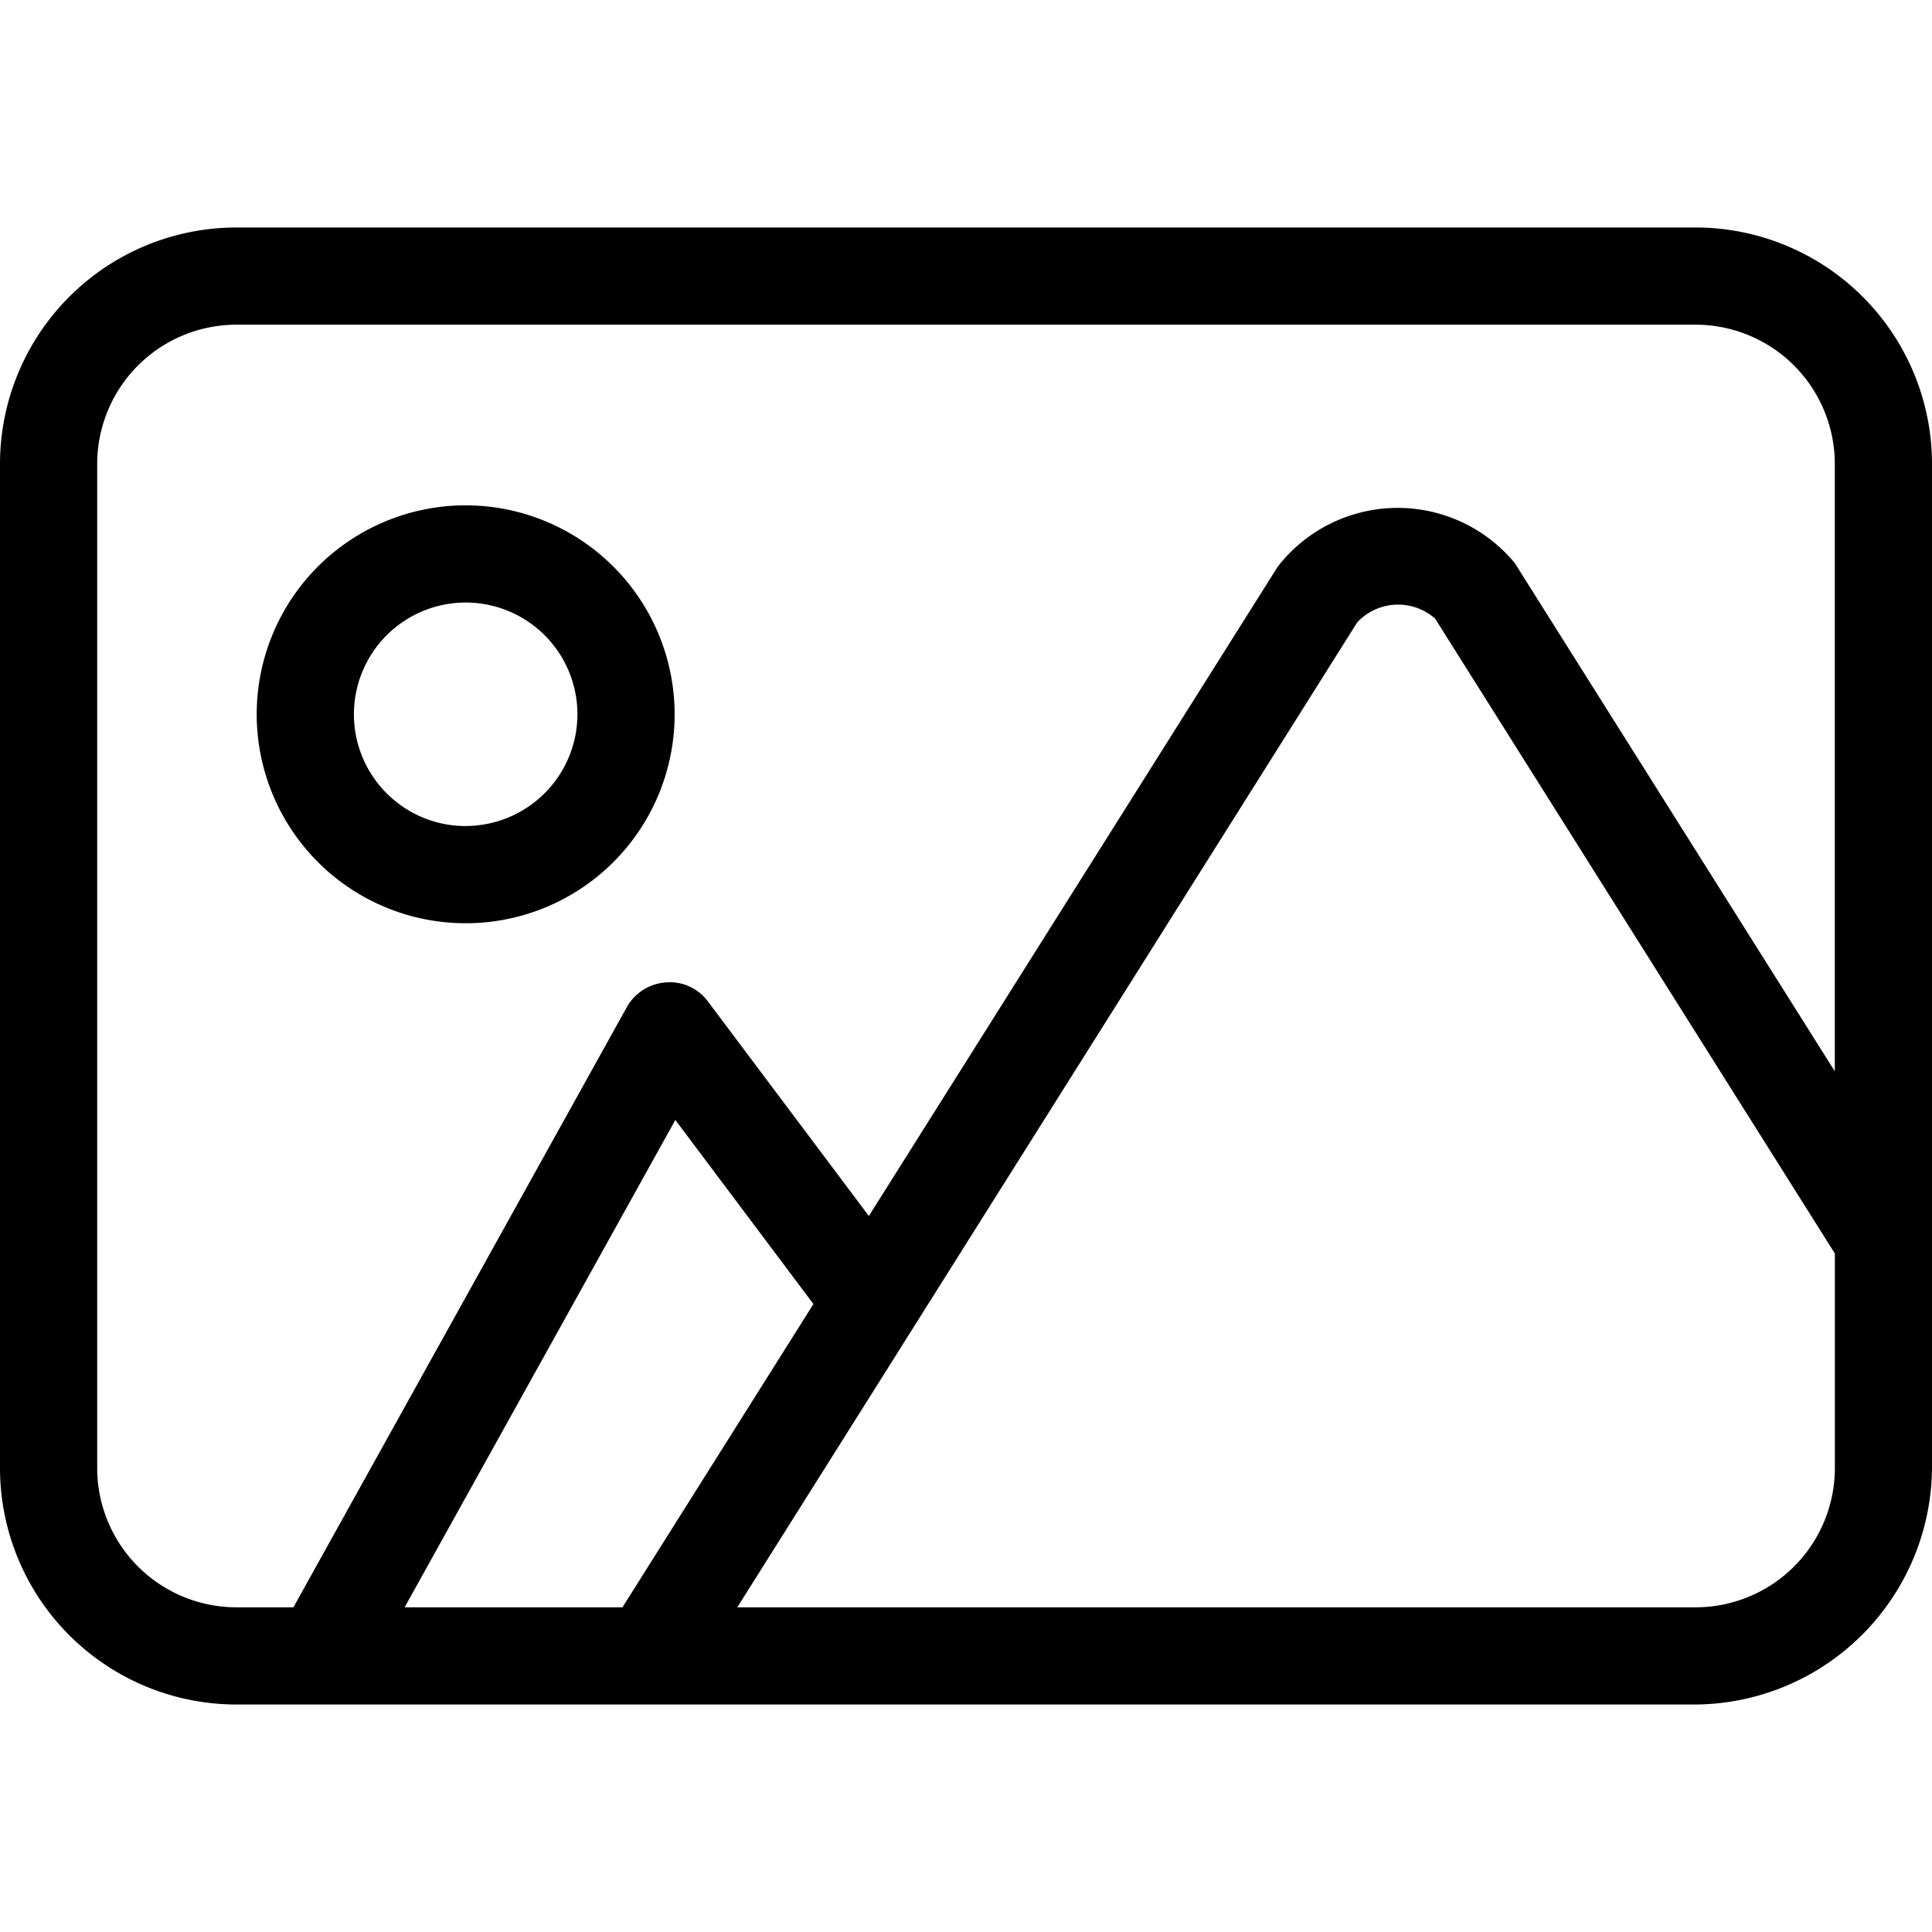
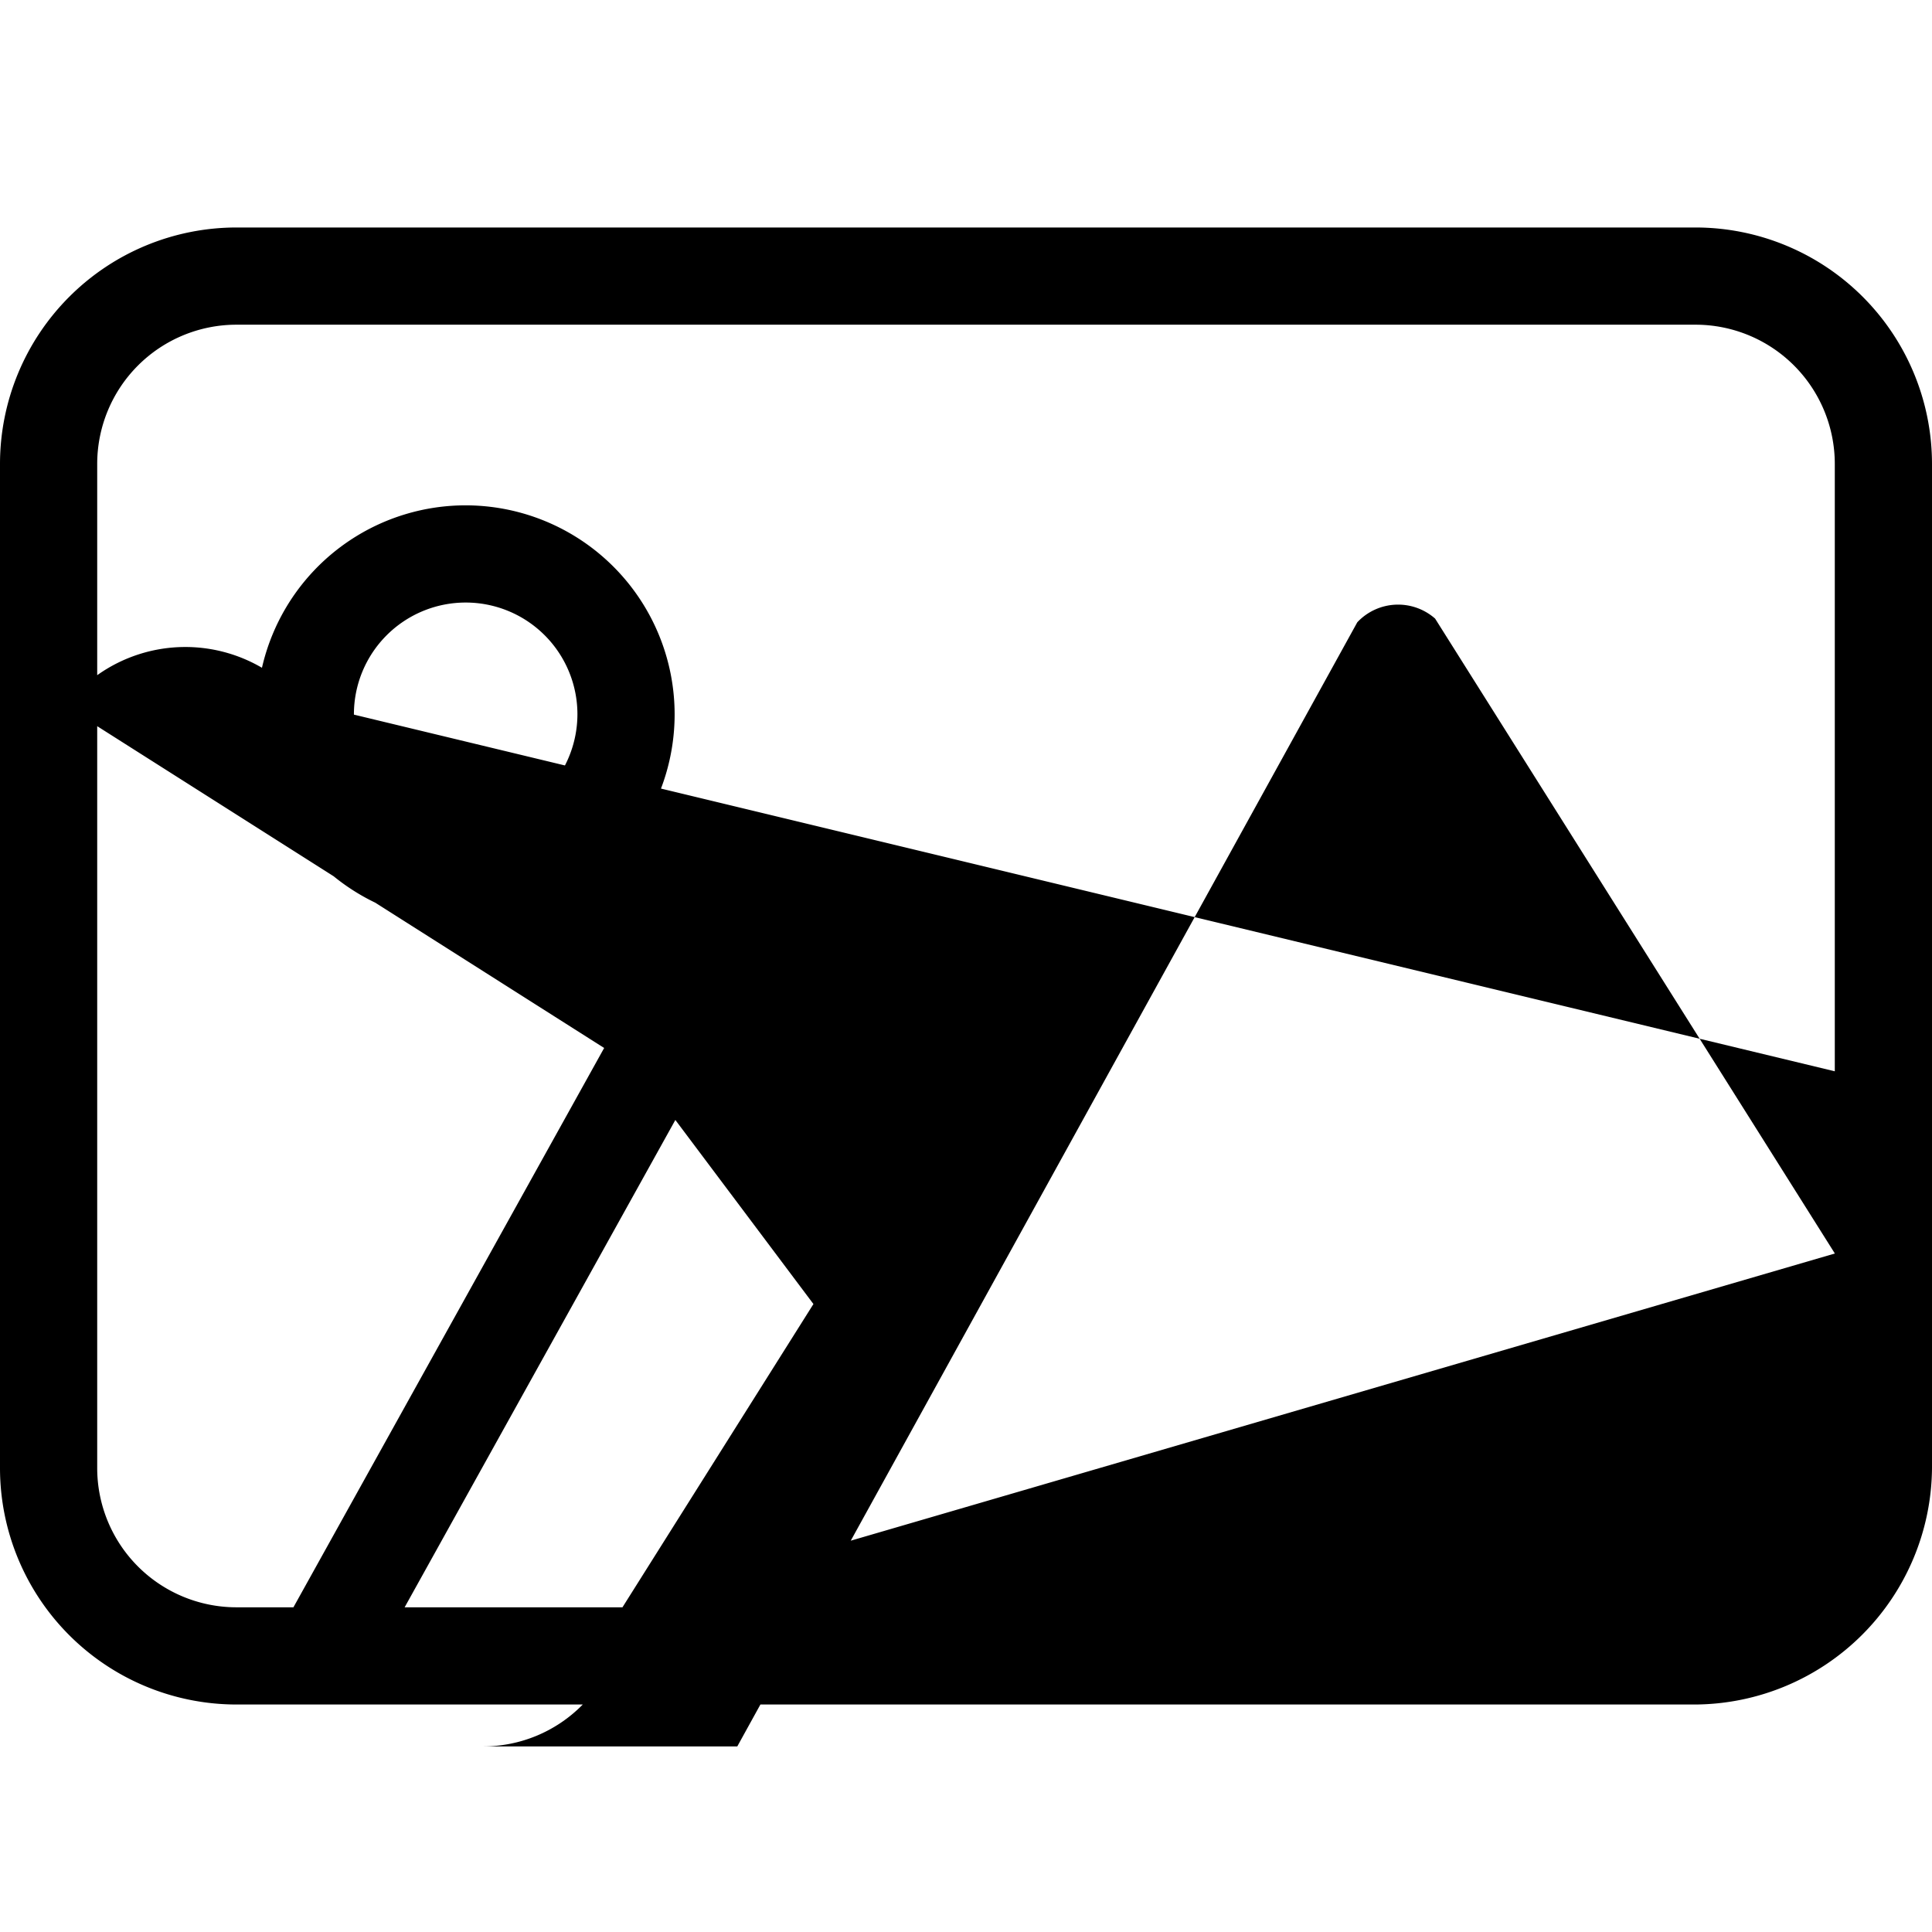
<svg xmlns="http://www.w3.org/2000/svg" id="Layer_1" data-name="Layer 1" width="32" height="32" viewBox="0 0 32 32">
  <title>icon-galeria</title>
-   <path d="M28.086,3.768H3.914A3.918,3.918,0,0,0,0,7.682V24.318a3.918,3.918,0,0,0,3.914,3.914H28.086A3.947,3.947,0,0,0,32,24.318V7.682A3.918,3.918,0,0,0,28.086,3.768ZM10.31,26.622H6.702l4.484-8.072,2.287,3.049Zm20.081-2.304a2.307,2.307,0,0,1-2.304,2.304H12.212L22.481,10.307a.927.927,0,0,1,1.289-.061l6.621,10.516Zm-5.301-14.991a2.514,2.514,0,0,0-3.928.061L14.391,20.141l-2.662-3.549a.783.783,0,0,0-.699-.32.804.804,0,0,0-.649.412L4.86,26.622H3.914a2.307,2.307,0,0,1-2.304-2.304V7.682A2.307,2.307,0,0,1,3.914,5.378H28.086a2.307,2.307,0,0,1,2.304,2.304V17.744ZM7.713,8.37A3.461,3.461,0,1,0,11.174,11.83,3.464,3.464,0,0,0,7.713,8.37Zm0,5.312A1.851,1.851,0,1,1,9.564,11.83,1.853,1.853,0,0,1,7.713,13.681Z" />
+   <path d="M28.086,3.768H3.914A3.918,3.918,0,0,0,0,7.682V24.318a3.918,3.918,0,0,0,3.914,3.914H28.086A3.947,3.947,0,0,0,32,24.318V7.682A3.918,3.918,0,0,0,28.086,3.768ZM10.31,26.622H6.702l4.484-8.072,2.287,3.049Za2.307,2.307,0,0,1-2.304,2.304H12.212L22.481,10.307a.927.927,0,0,1,1.289-.061l6.621,10.516Zm-5.301-14.991a2.514,2.514,0,0,0-3.928.061L14.391,20.141l-2.662-3.549a.783.783,0,0,0-.699-.32.804.804,0,0,0-.649.412L4.86,26.622H3.914a2.307,2.307,0,0,1-2.304-2.304V7.682A2.307,2.307,0,0,1,3.914,5.378H28.086a2.307,2.307,0,0,1,2.304,2.304V17.744ZM7.713,8.37A3.461,3.461,0,1,0,11.174,11.83,3.464,3.464,0,0,0,7.713,8.37Zm0,5.312A1.851,1.851,0,1,1,9.564,11.83,1.853,1.853,0,0,1,7.713,13.681Z" />
</svg>